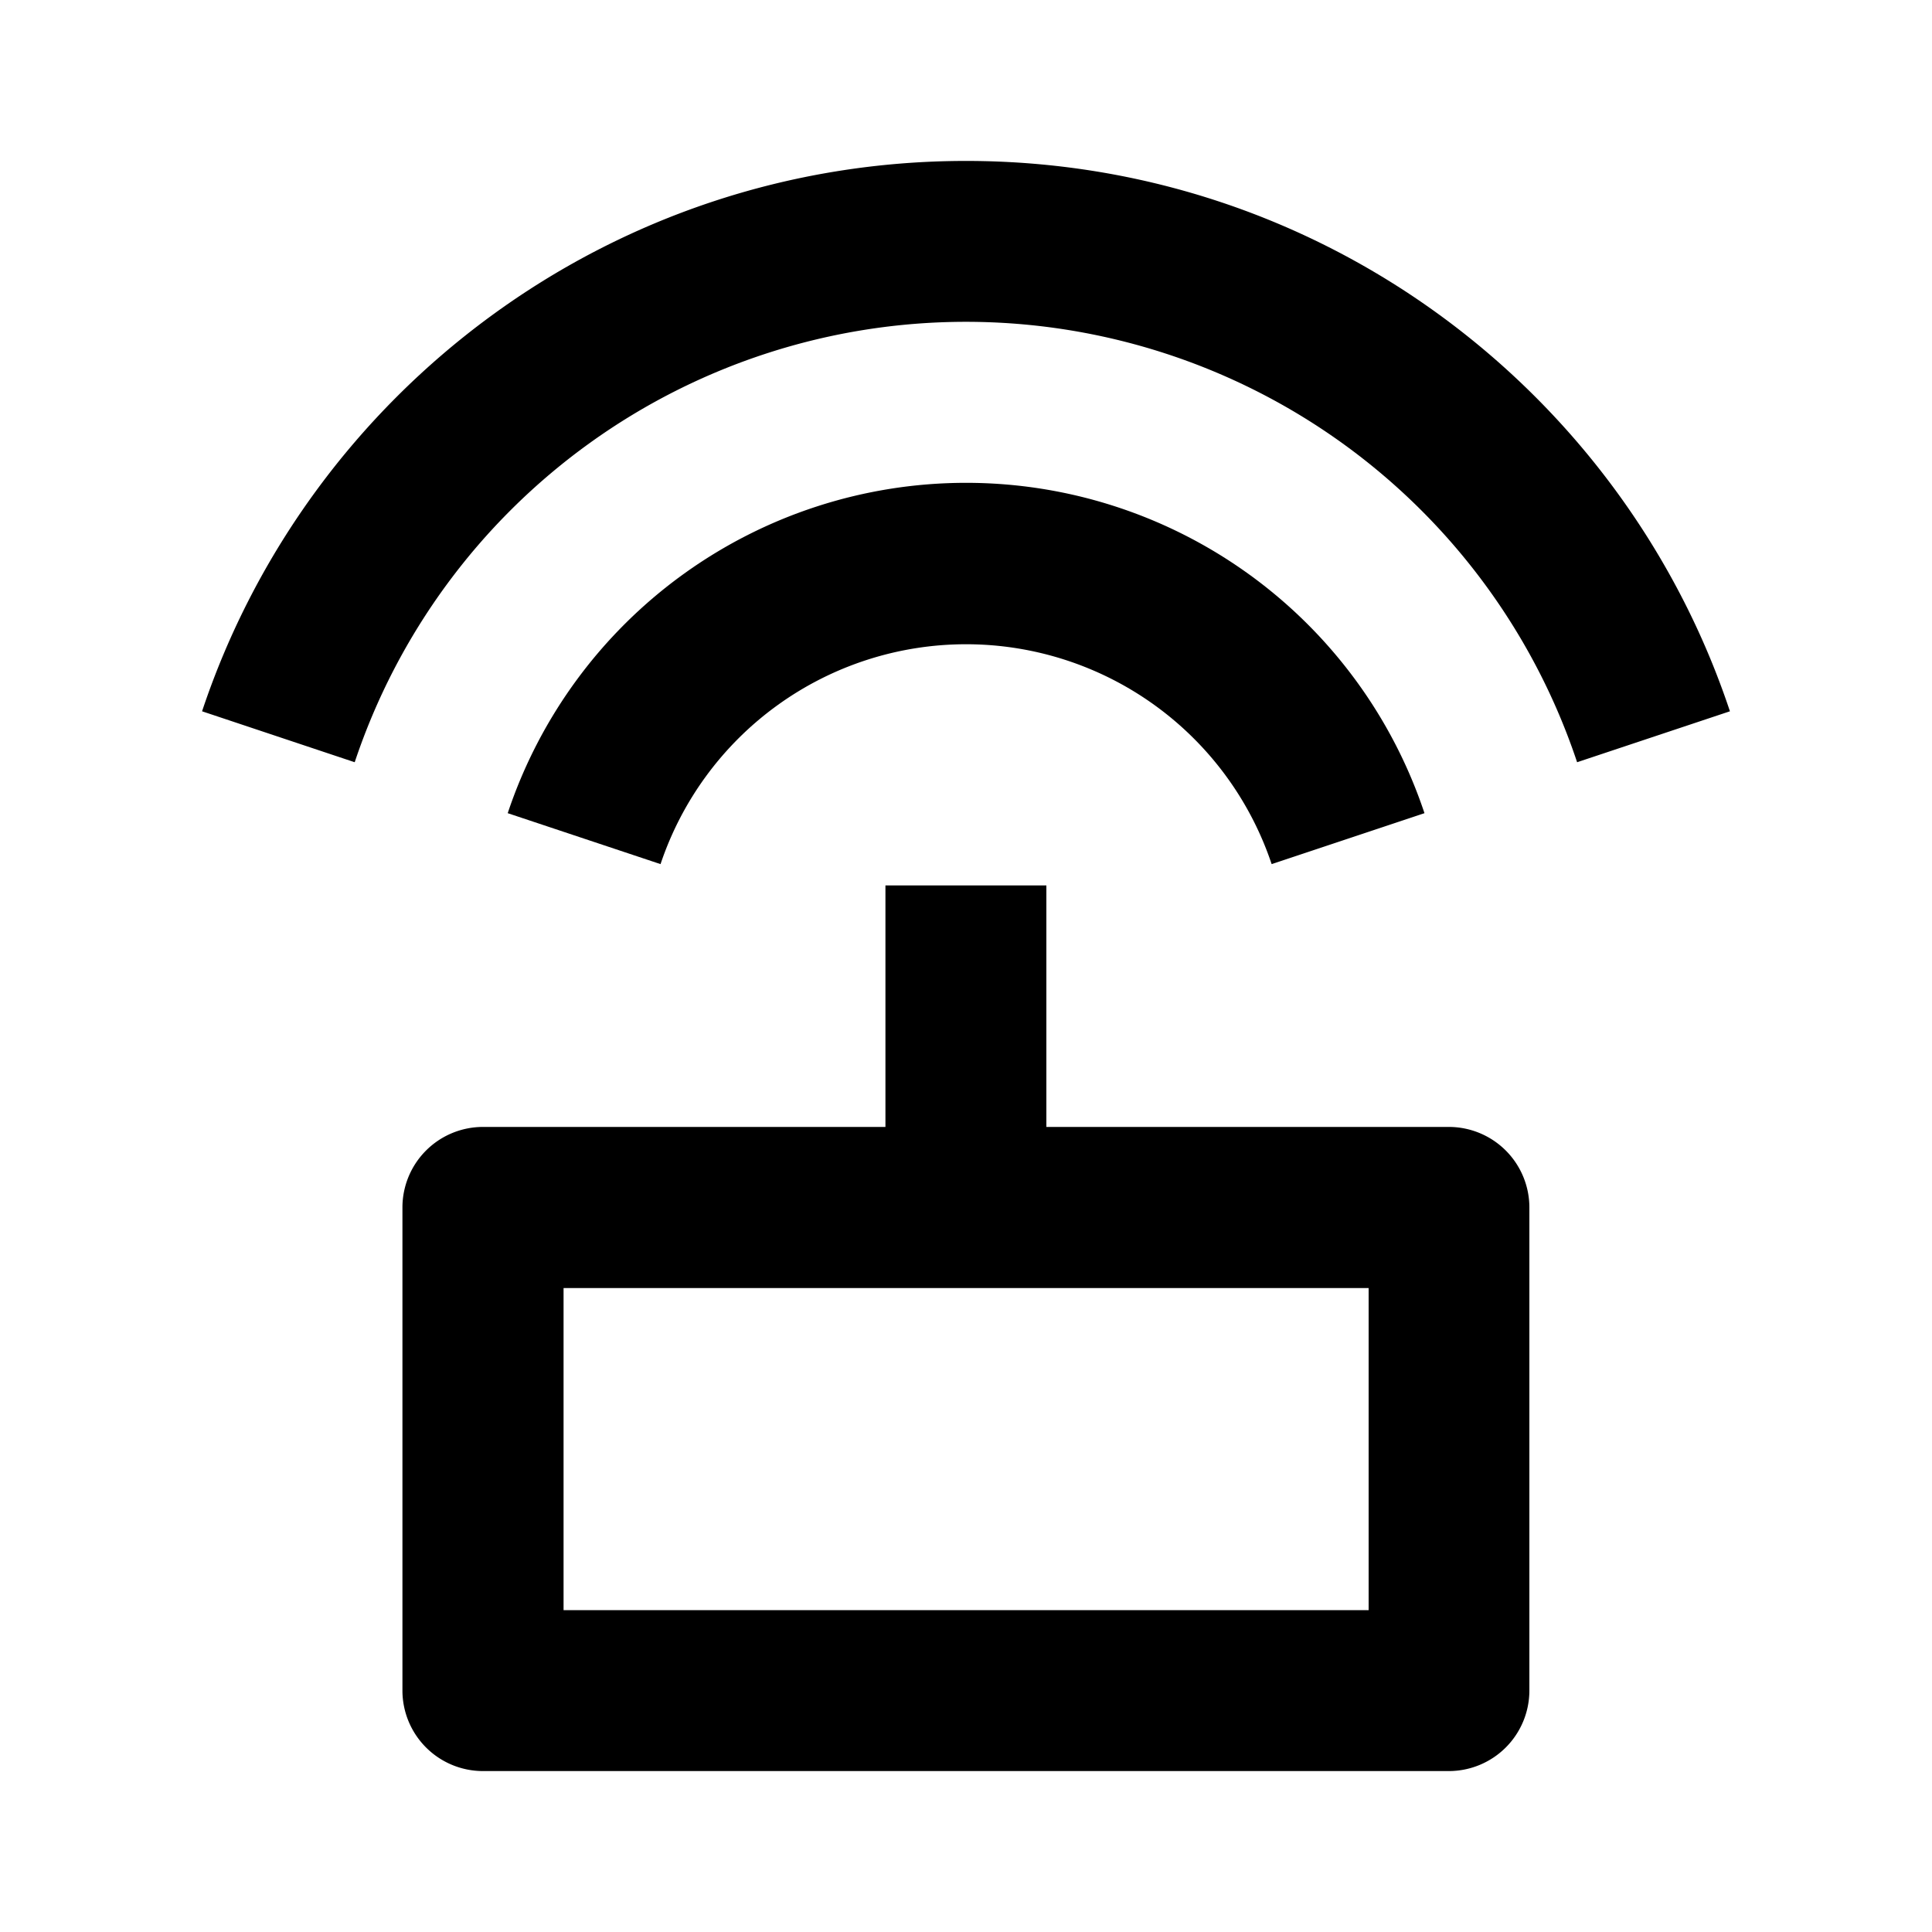
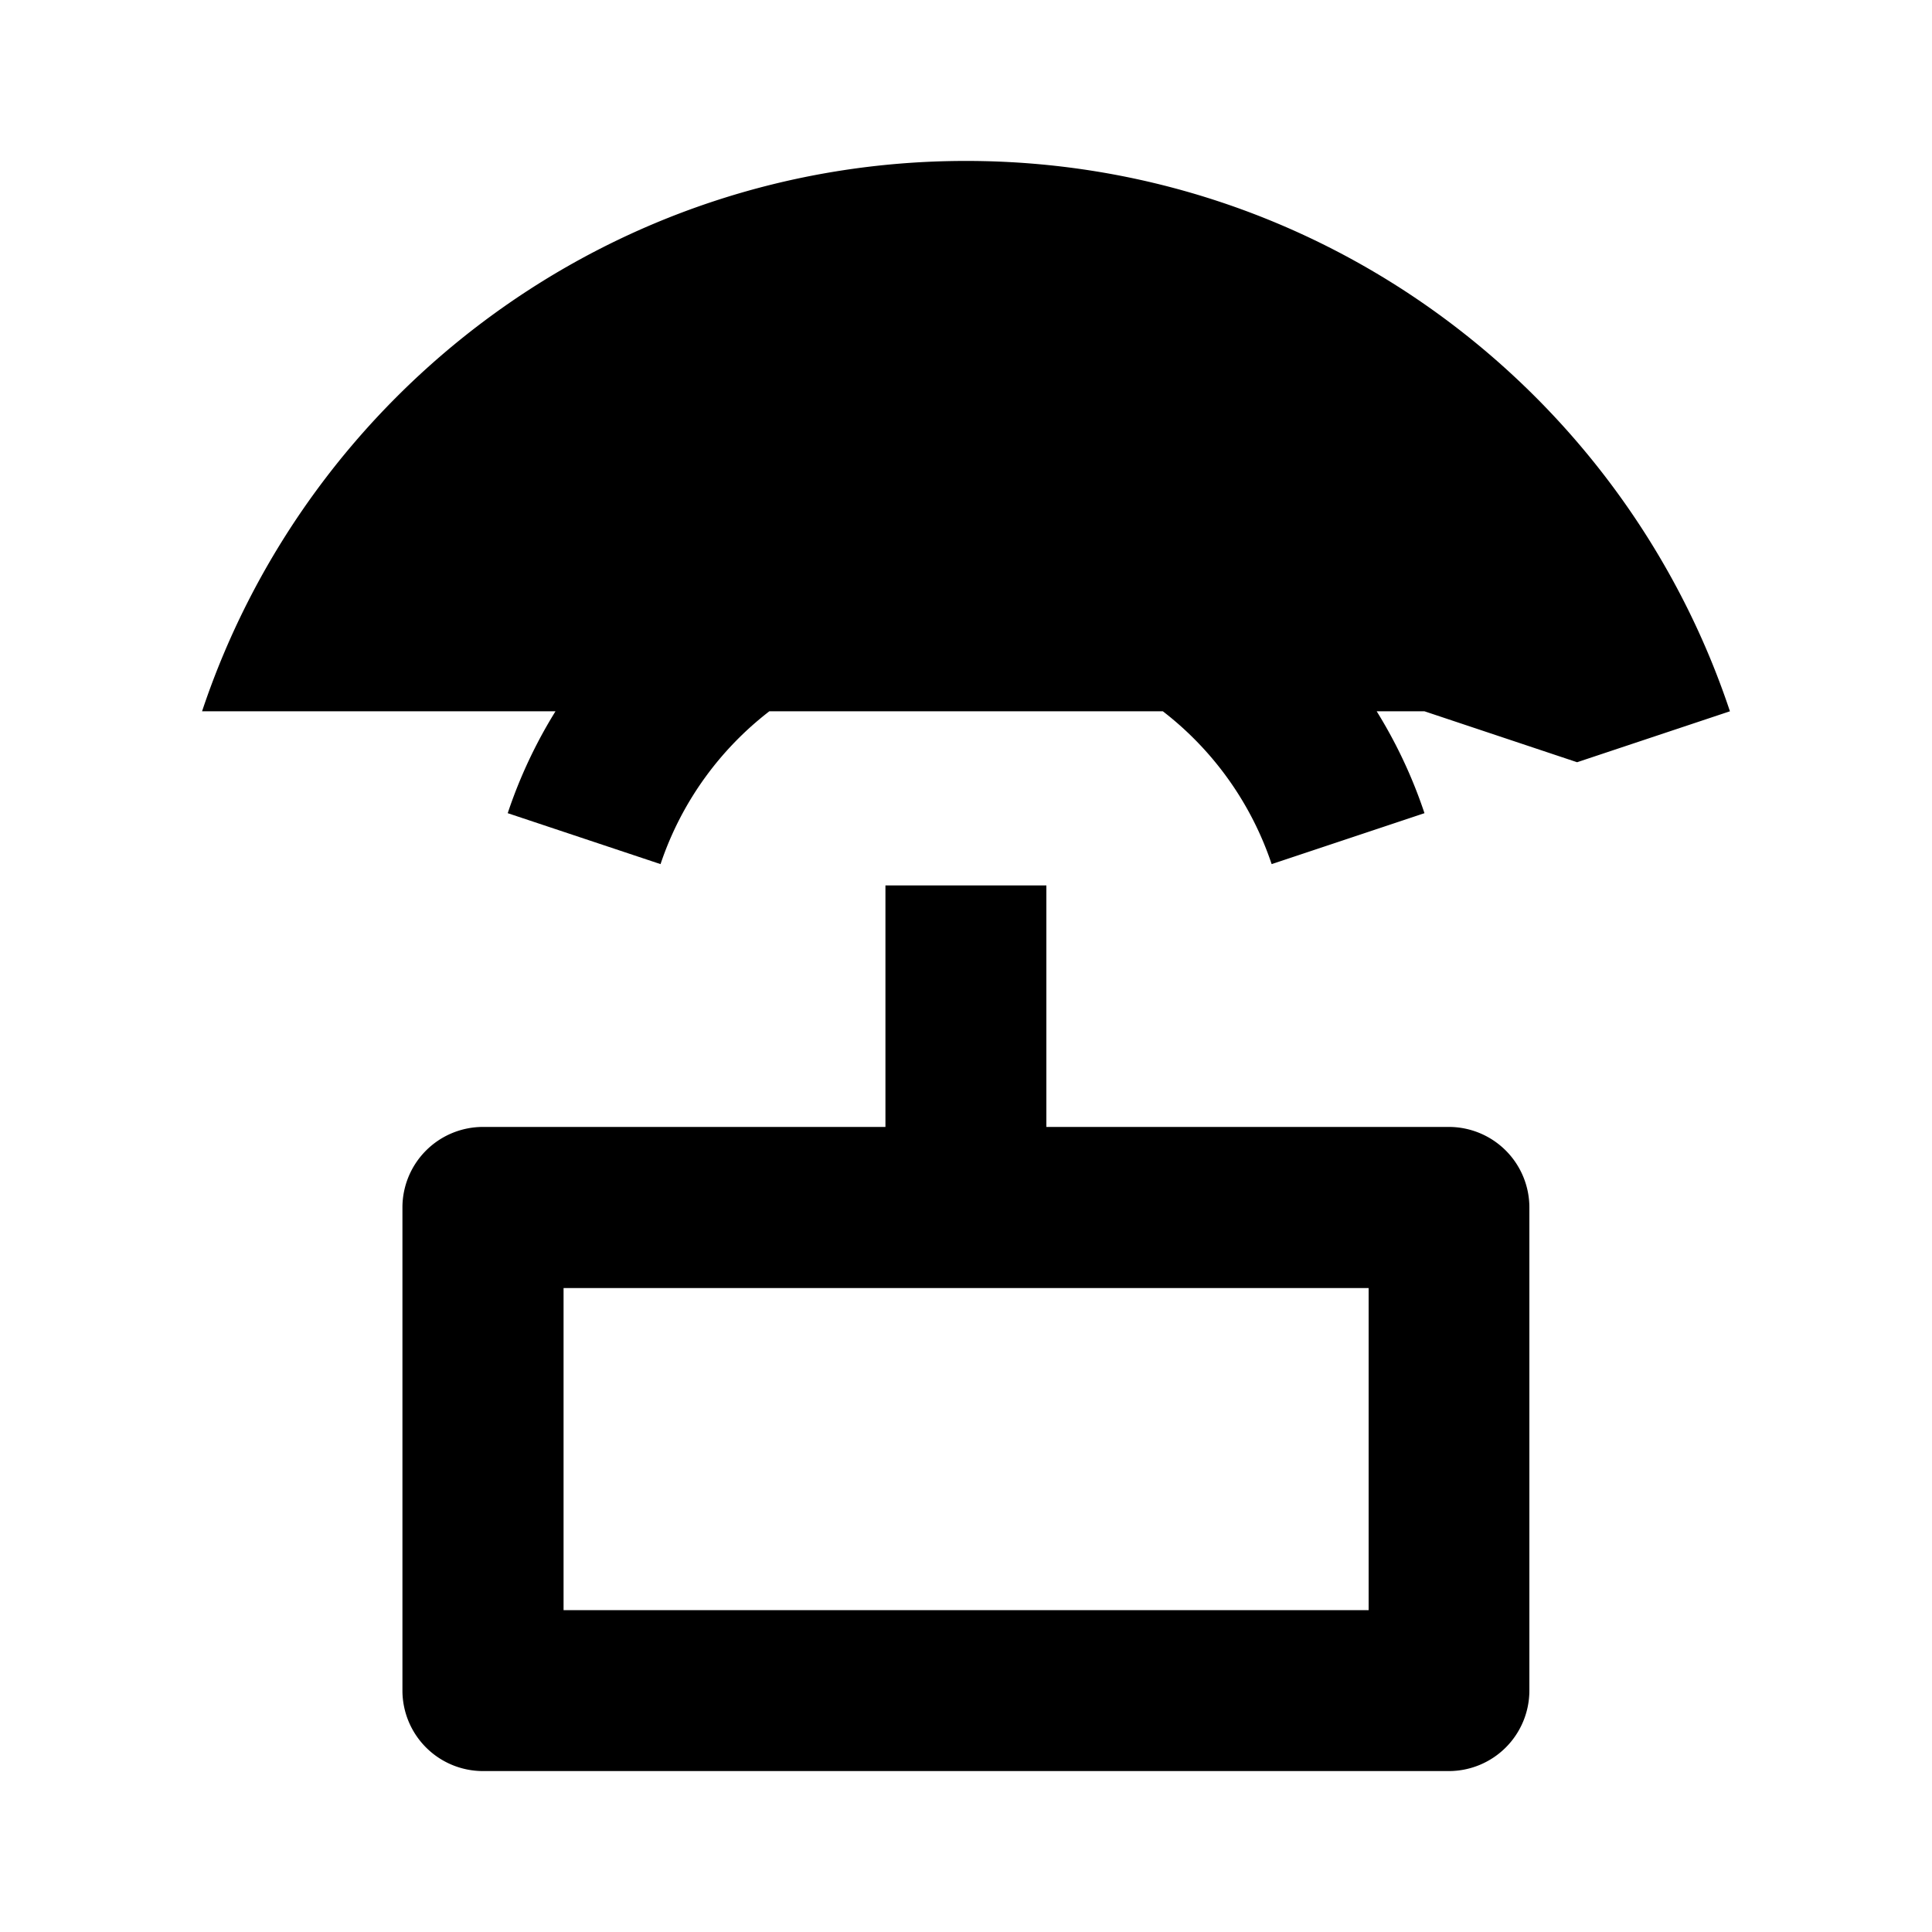
<svg xmlns="http://www.w3.org/2000/svg" viewBox="0 0 1024 1024" version="1.1">
-   <path d="M469.3 597.3v-128h85.3v128h213.3a42.7 42.7 0 0 1 42.7 42.7v256a42.7 42.7 0 0 1-42.7 42.7H256a42.7 42.7 0 0 1-42.7-42.7v-256a42.7 42.7 0 0 1 42.7-42.7h213.3zM107.1 377C163.6 207.5 323.6 85.3 512 85.3s348.4 122.2 404.9 291.7l-81 27a341.5 341.5 0 0 0-647.9 0l-80.9-27z m162 54a256.1 256.1 0 0 1 485.9 0l-81 27a170.8 170.8 0 0 0-323.9 0l-81-27zM298.7 682.7v170.7h426.7v-170.7H298.7z" p-id="19421" />
+   <path d="M469.3 597.3v-128h85.3v128h213.3a42.7 42.7 0 0 1 42.7 42.7v256a42.7 42.7 0 0 1-42.7 42.7H256a42.7 42.7 0 0 1-42.7-42.7v-256a42.7 42.7 0 0 1 42.7-42.7h213.3zM107.1 377C163.6 207.5 323.6 85.3 512 85.3s348.4 122.2 404.9 291.7l-81 27l-80.9-27z m162 54a256.1 256.1 0 0 1 485.9 0l-81 27a170.8 170.8 0 0 0-323.9 0l-81-27zM298.7 682.7v170.7h426.7v-170.7H298.7z" p-id="19421" />
</svg>